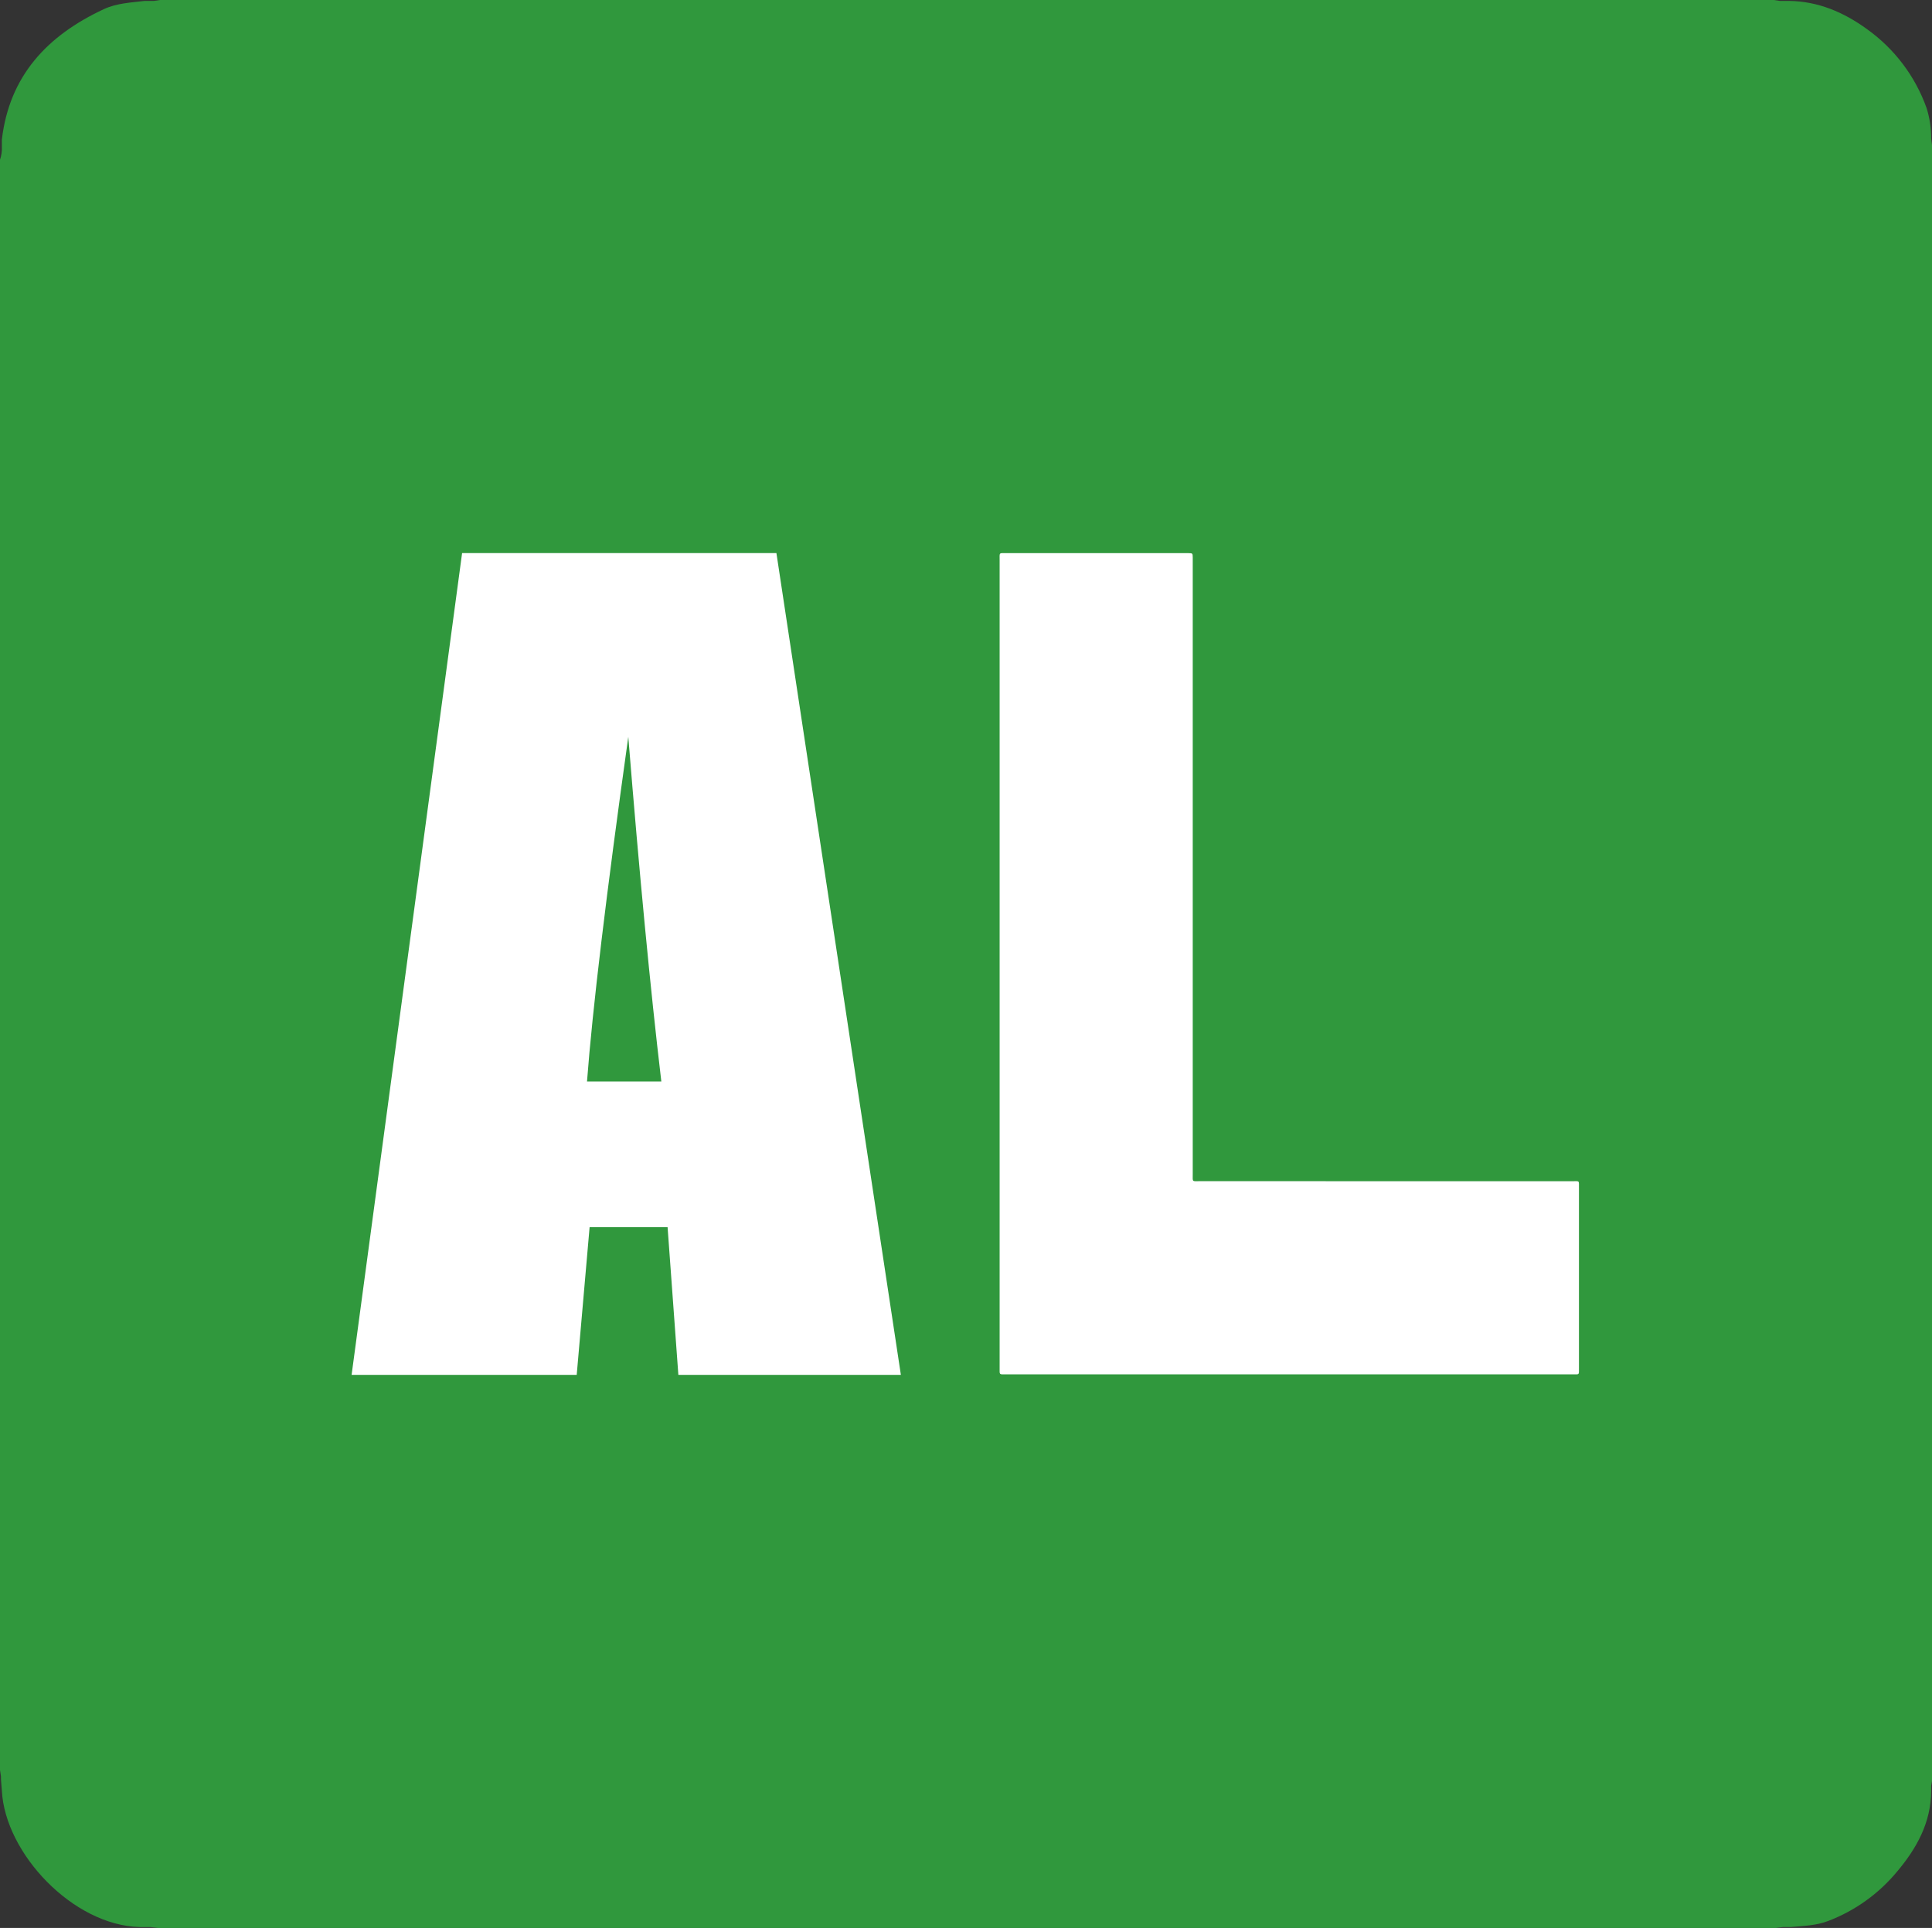
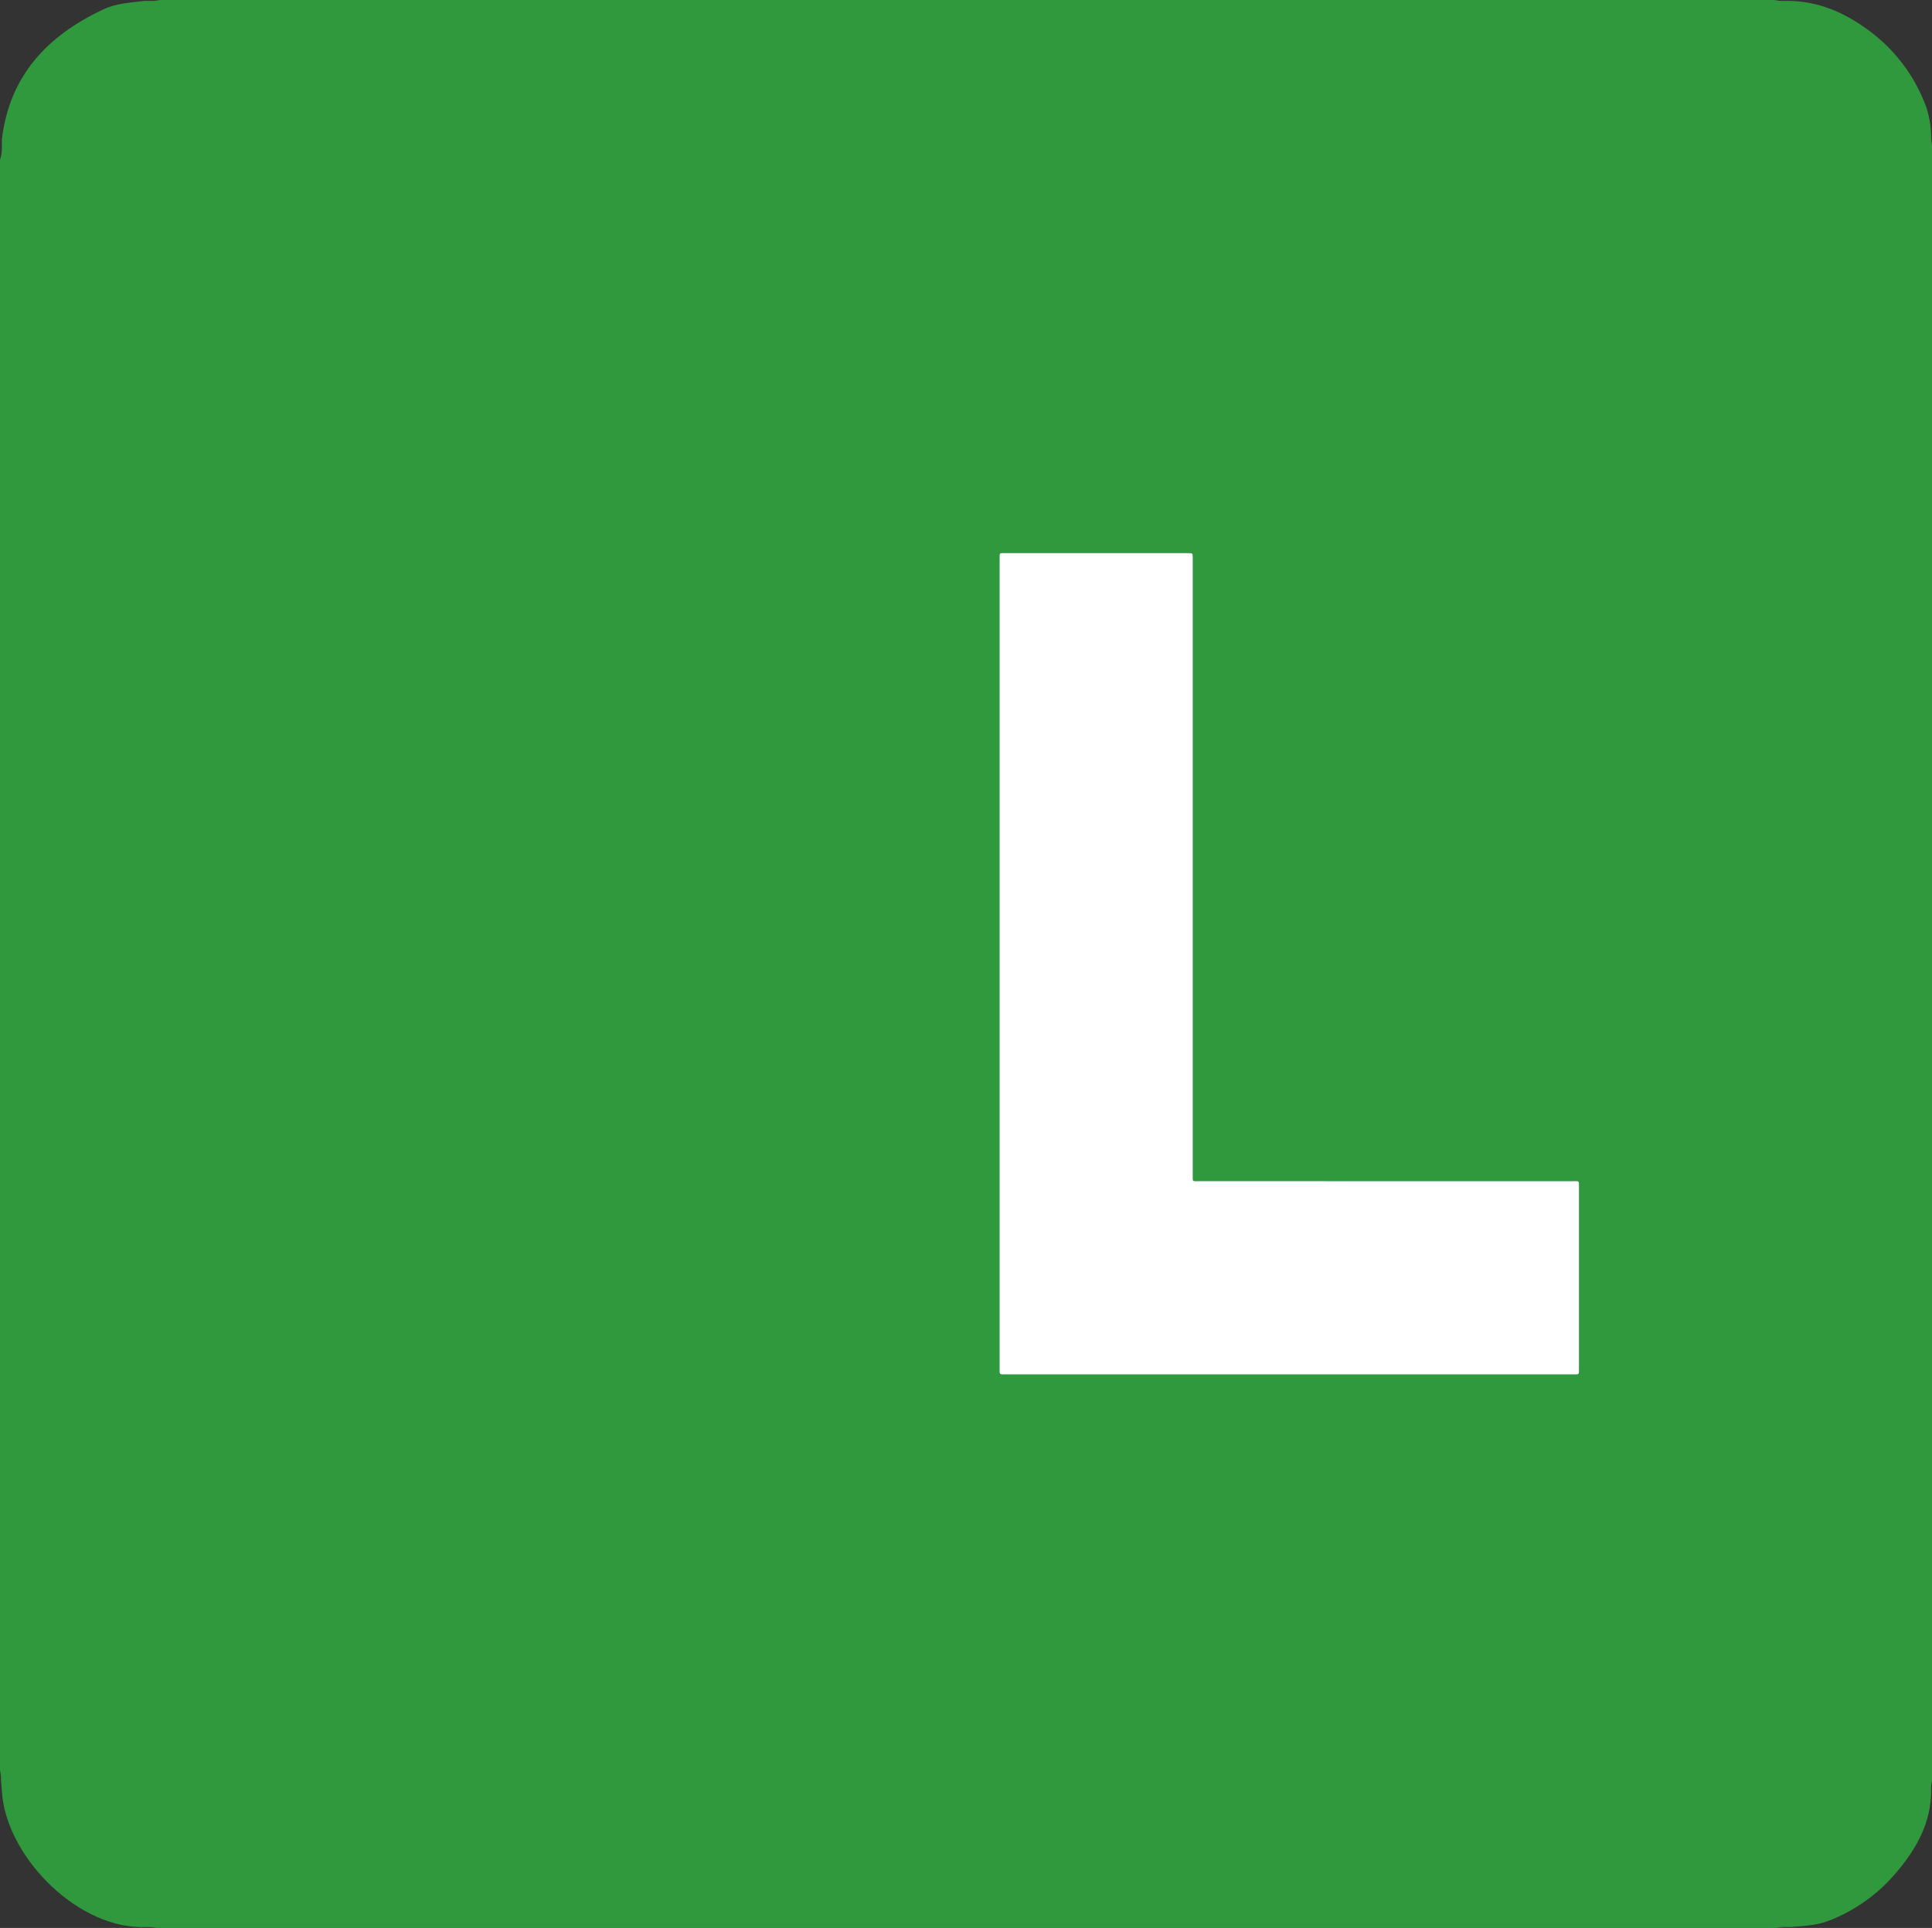
<svg xmlns="http://www.w3.org/2000/svg" xmlns:ns1="http://sodipodi.sourceforge.net/DTD/sodipodi-0.dtd" xmlns:ns2="http://www.inkscape.org/namespaces/inkscape" version="1.1" id="svg1" width="512" height="510.966" viewBox="0 0 512 510.966" ns1:docname="Classind AL.svg" ns2:version="1.4 (e7c3feb100, 2024-10-09)">
  <rect x="0" y="0" width="512" height="510.966" fill="#333333" stroke="none" />
  <defs id="defs1">
    <color-profile ns2:label="sRGB IEC61966-2.1" name="sRGB IEC61966-2.1" id="color-profile1" />
  </defs>
  <ns1:namedview id="namedview1" pagecolor="#ffffff" bordercolor="#000000" borderopacity="0.25" ns2:showpageshadow="2" ns2:pageopacity="0.0" ns2:pagecheckerboard="0" ns2:deskcolor="#d1d1d1" ns2:zoom="0.91786987" ns2:cx="255.48284" ns2:cy="255.48284" ns2:window-width="1280" ns2:window-height="729" ns2:window-x="0" ns2:window-y="0" ns2:window-maximized="1" ns2:current-layer="svg1">
    <ns2:page x="0" y="0" width="512" height="510.966" id="page2" margin="0" bleed="0" />
  </ns1:namedview>
  <path style="fill:#30983d;fill-opacity:1;fill-rule:nonzero;stroke:none;stroke-width:12.027" d="m 512,38.439 -0.228,-1.732 c 0.024,-2.742 -0.385,-5.472 -1.215,-8.094 C 507.55,20.194 502.029,12.893 494.741,7.697 488.583,3.235 481.848,0.349 474.114,0.241 h -1.419 -1.022 L 470.073,0 H 42.42 L 40.82,0.241 H 39.786 38.343 C 34.675,0.698 30.958,0.818 27.482,2.442 12.593,9.393 2.49,20.037 0.493,36.996 v 1.828 C 0.553,40.027 0.385,41.217 0,42.336 V 469.111 l 0.253,1.624 0.012,1.022 0.229,2.826 C 1.347,491.181 19.304,510.268 37.02,510.725 h 2.887 l 2.021,0.241 h 428.639 l 1.984,-0.253 h 2.141 c 3.283,-0.301 6.591,-0.373 9.766,-1.588 7.168,-2.73 13.495,-7.276 18.366,-13.194 5.124,-6.098 8.912,-12.917 8.948,-21.24 v -1.395 l 0.228,-1.263 z" id="path7" />
-   <path id="path108" style="fill:#ffffff;fill-opacity:1;fill-rule:nonzero;stroke:none;stroke-width:12.027" d="M 122.46,146.584 93.179,364.378 h 59.655 l 3.418,-39.147 h 20.666 c 1.119,15.287 1.736,23.861 2.854,39.147 h 58.968 L 205.758,146.584 Z m 44.045,48.696 c 2.923,36.226 5.834,66.694 8.756,91.35 h -19.697 c 1.455,-19.28 5.12,-49.735 10.941,-91.35 z" />
  <path style="fill:#ffffff;fill-opacity:1;fill-rule:nonzero;stroke:none;stroke-width:12.027" d="m 418.44,314.921 v 47.688 c 0,1.864 0.144,1.636 -1.66,1.636 H 266.644 c -1.924,0 -1.732,0.18 -1.732,-1.72 V 255.459 148.524 c 0,-2.201 -0.265,-1.924 1.948,-1.924 15.804,-0.012 31.584,-0.012 47.375,0 h 0.722 c 1.107,0.024 1.107,0.024 1.131,1.143 v 1.167 162.224 c 0,2.201 -0.277,1.912 1.96,1.912 32.858,0 65.693,0.012 98.539,0.012 2.093,0 1.84,-0.313 1.852,1.864" id="path110" />
</svg>